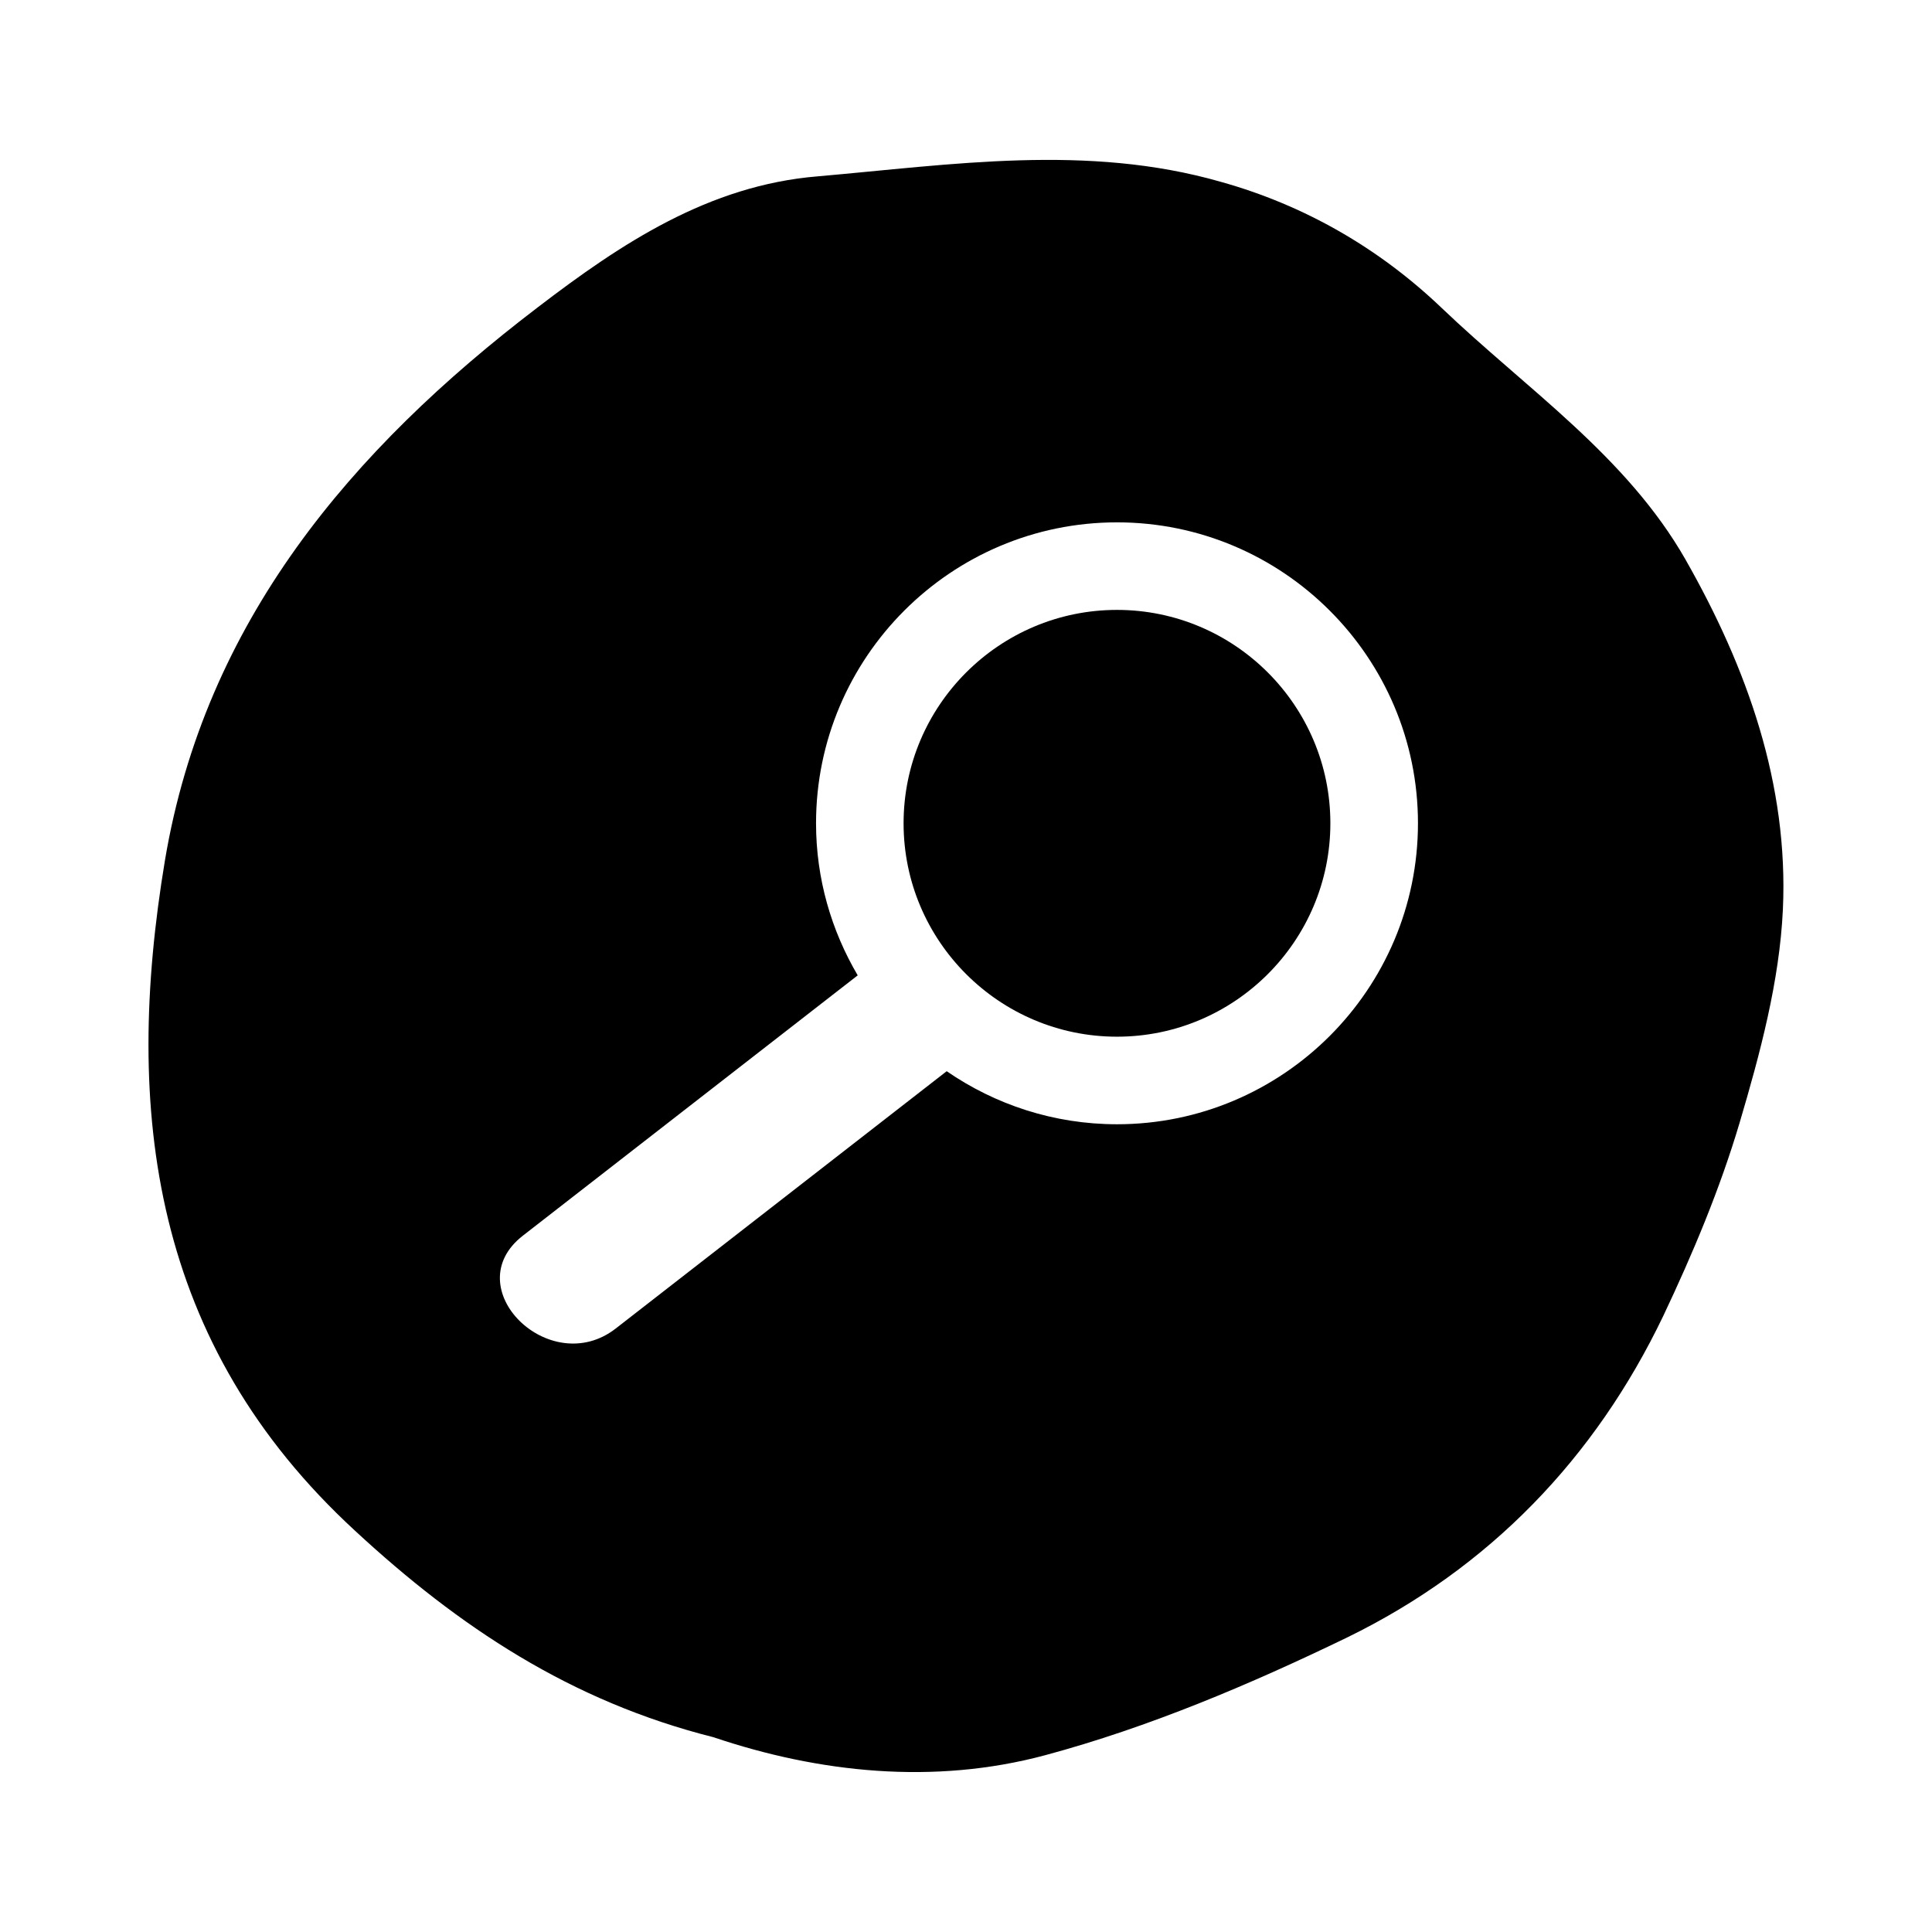
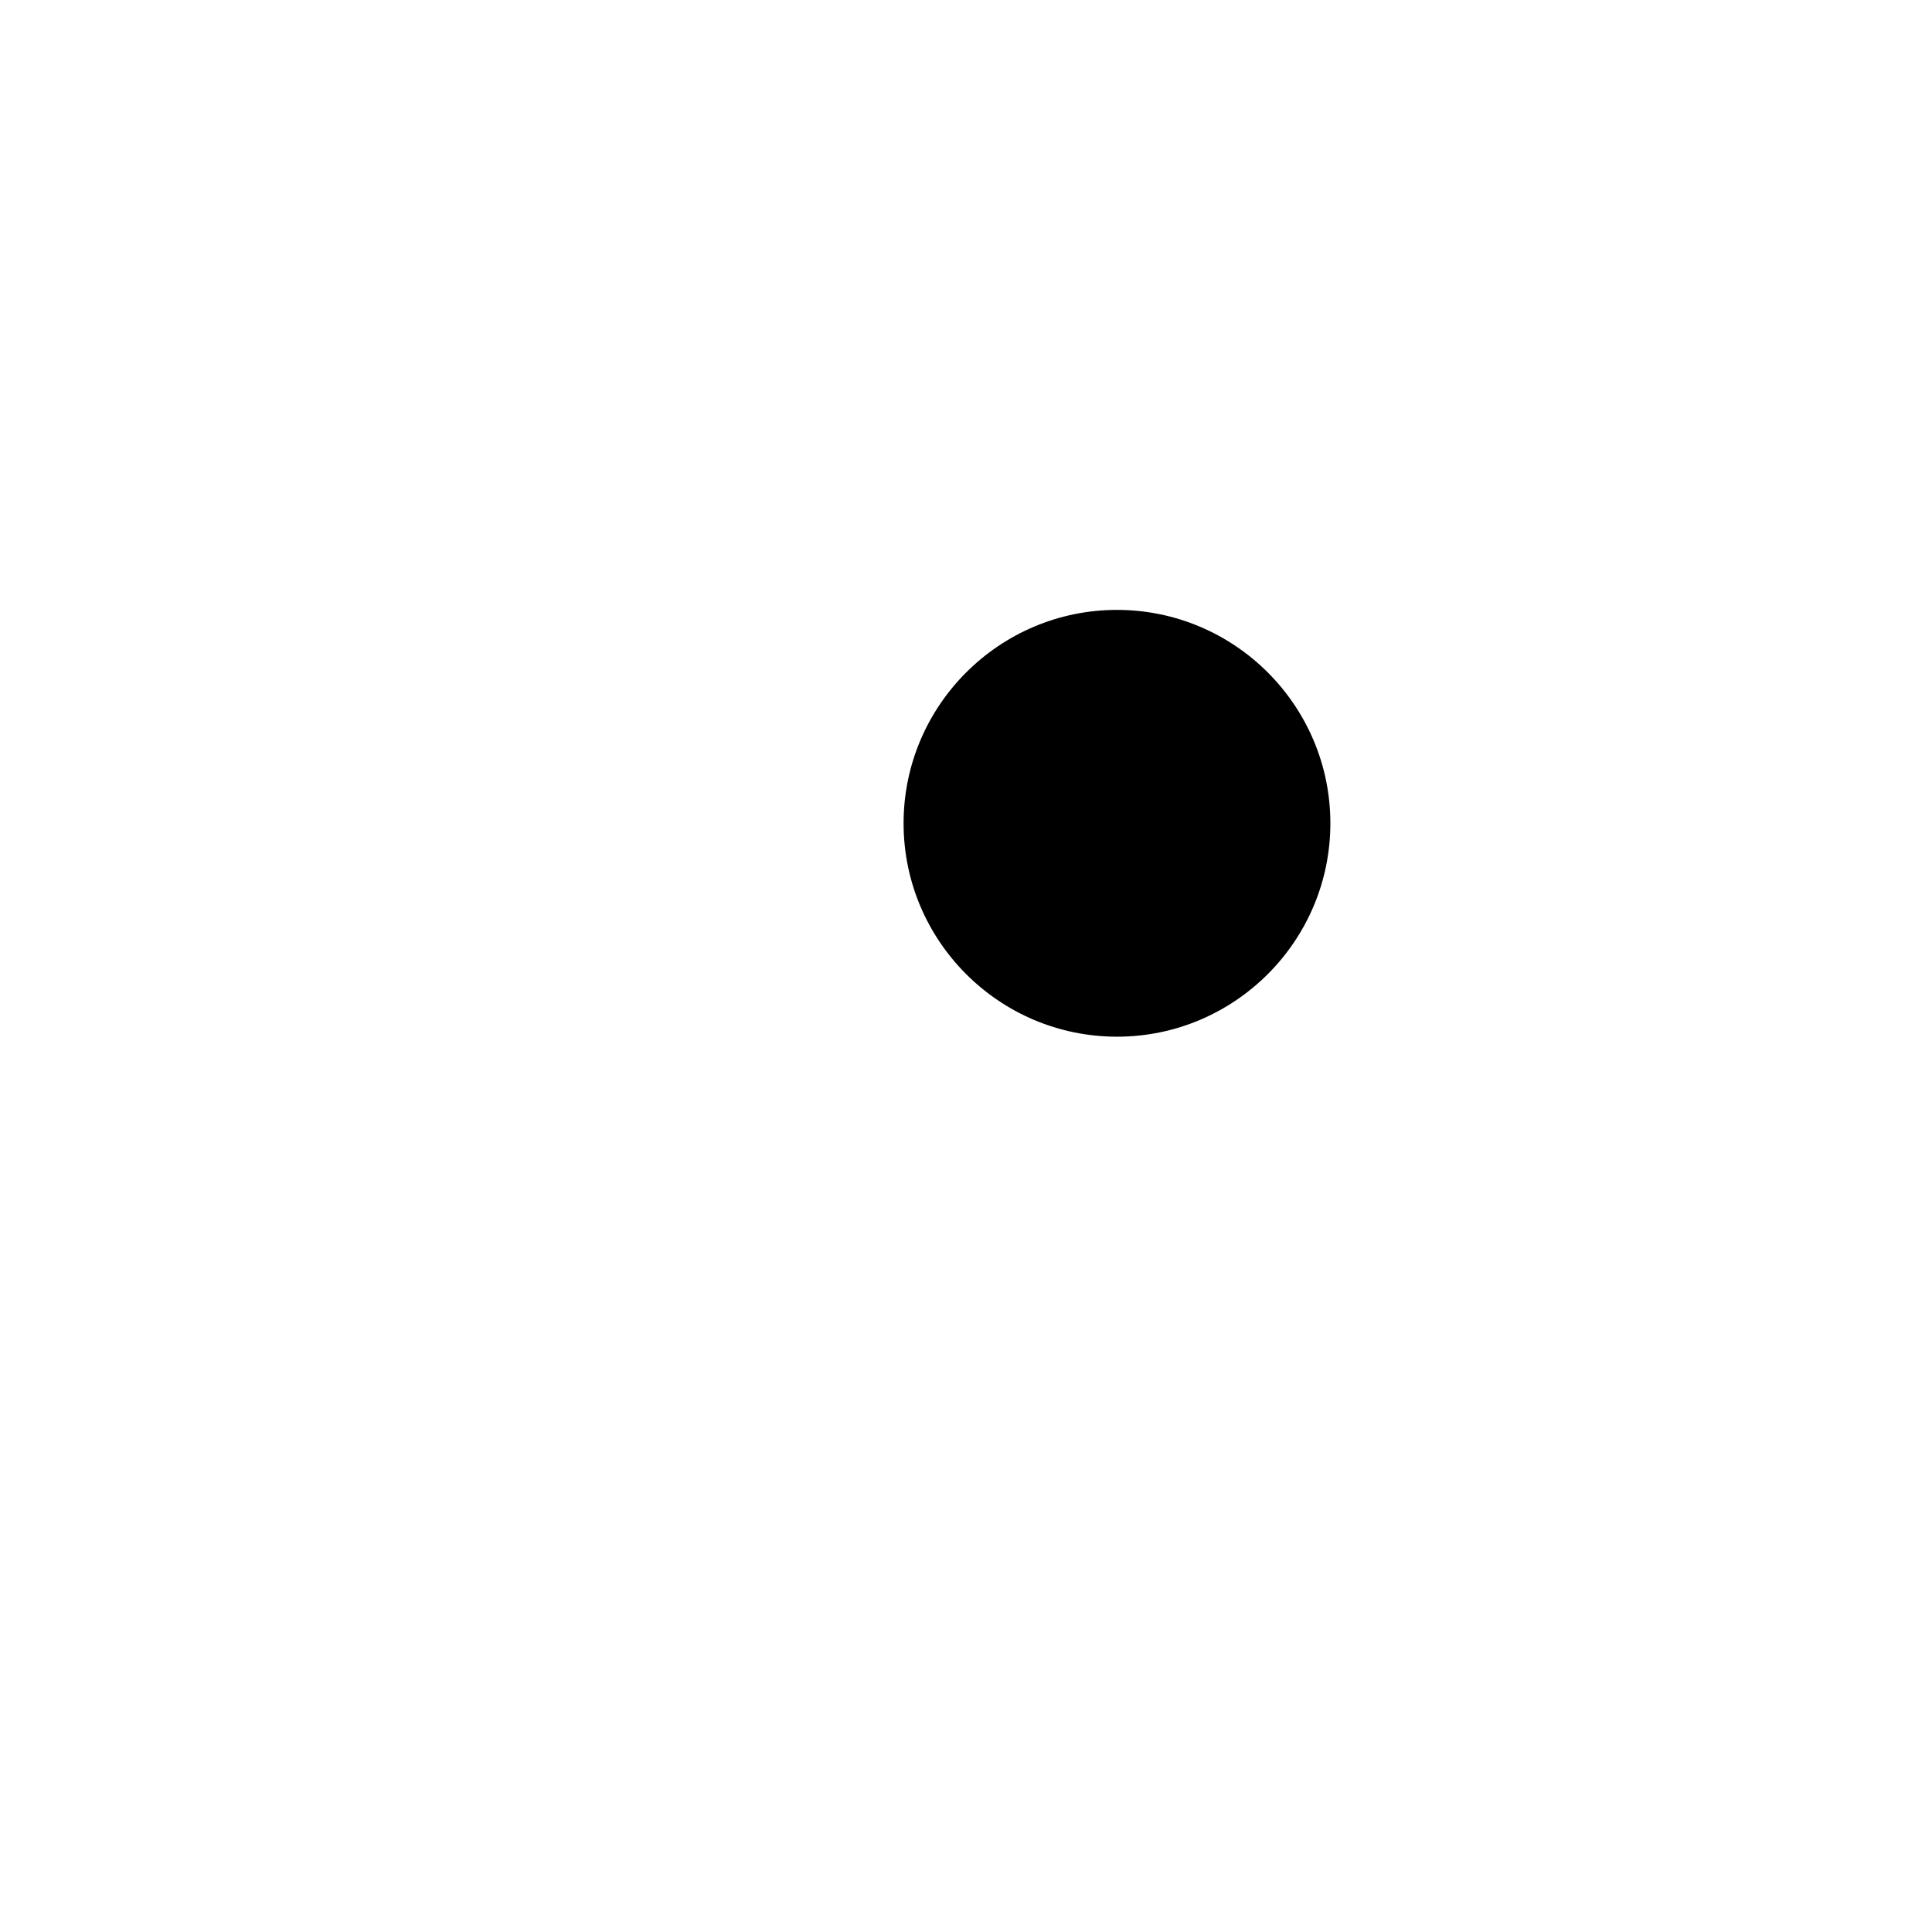
<svg xmlns="http://www.w3.org/2000/svg" fill="#000000" width="800px" height="800px" version="1.1" viewBox="144 144 512 512">
  <g>
    <path d="m440.01 305.63c-31.188 0-56.551 25.371-56.551 56.551 0 31.188 25.367 56.551 56.551 56.551 31.188 0 56.551-25.367 56.551-56.551 0.004-31.18-25.363-56.551-56.551-56.551z" />
-     <path d="m590.72 292.36c-15.668-27.512-42.238-45.309-64.664-66.75-16.562-15.812-36.309-27.219-58.555-33.43-35.414-10.145-71.152-4.547-106.82-1.445-28.844 2.383-52.023 17.758-74.152 34.695-49.531 37.766-88.199 83.387-98.809 146.53-11.094 66.605-3.402 128.2 50.395 177.73 27.469 25.414 57.074 45.156 94.945 54.688 27.902 9.426 58.41 12.707 87.938 4.766 27.512-7.398 54.328-18.77 80-31.191 37.73-18.414 65.738-47.543 83.793-85.234 7.871-16.605 15.02-33.676 20.215-51.152 5.453-18.414 10.586-37.547 11.477-56.531 1.527-33.141-9.449-64.008-25.766-92.672zm-150.71 149.58c-16.742 0-32.277-5.211-45.125-14.059-29.234 22.727-58.473 45.461-87.715 68.191-17.488 13.594-42.309-10.848-24.605-24.605 29.582-23 59.16-45.992 88.738-68.988-6.969-11.844-11.043-25.586-11.043-40.297 0-43.977 35.777-79.754 79.758-79.754 43.977 0 79.758 35.773 79.758 79.754-0.008 43.977-35.785 79.758-79.766 79.758z" />
  </g>
</svg>